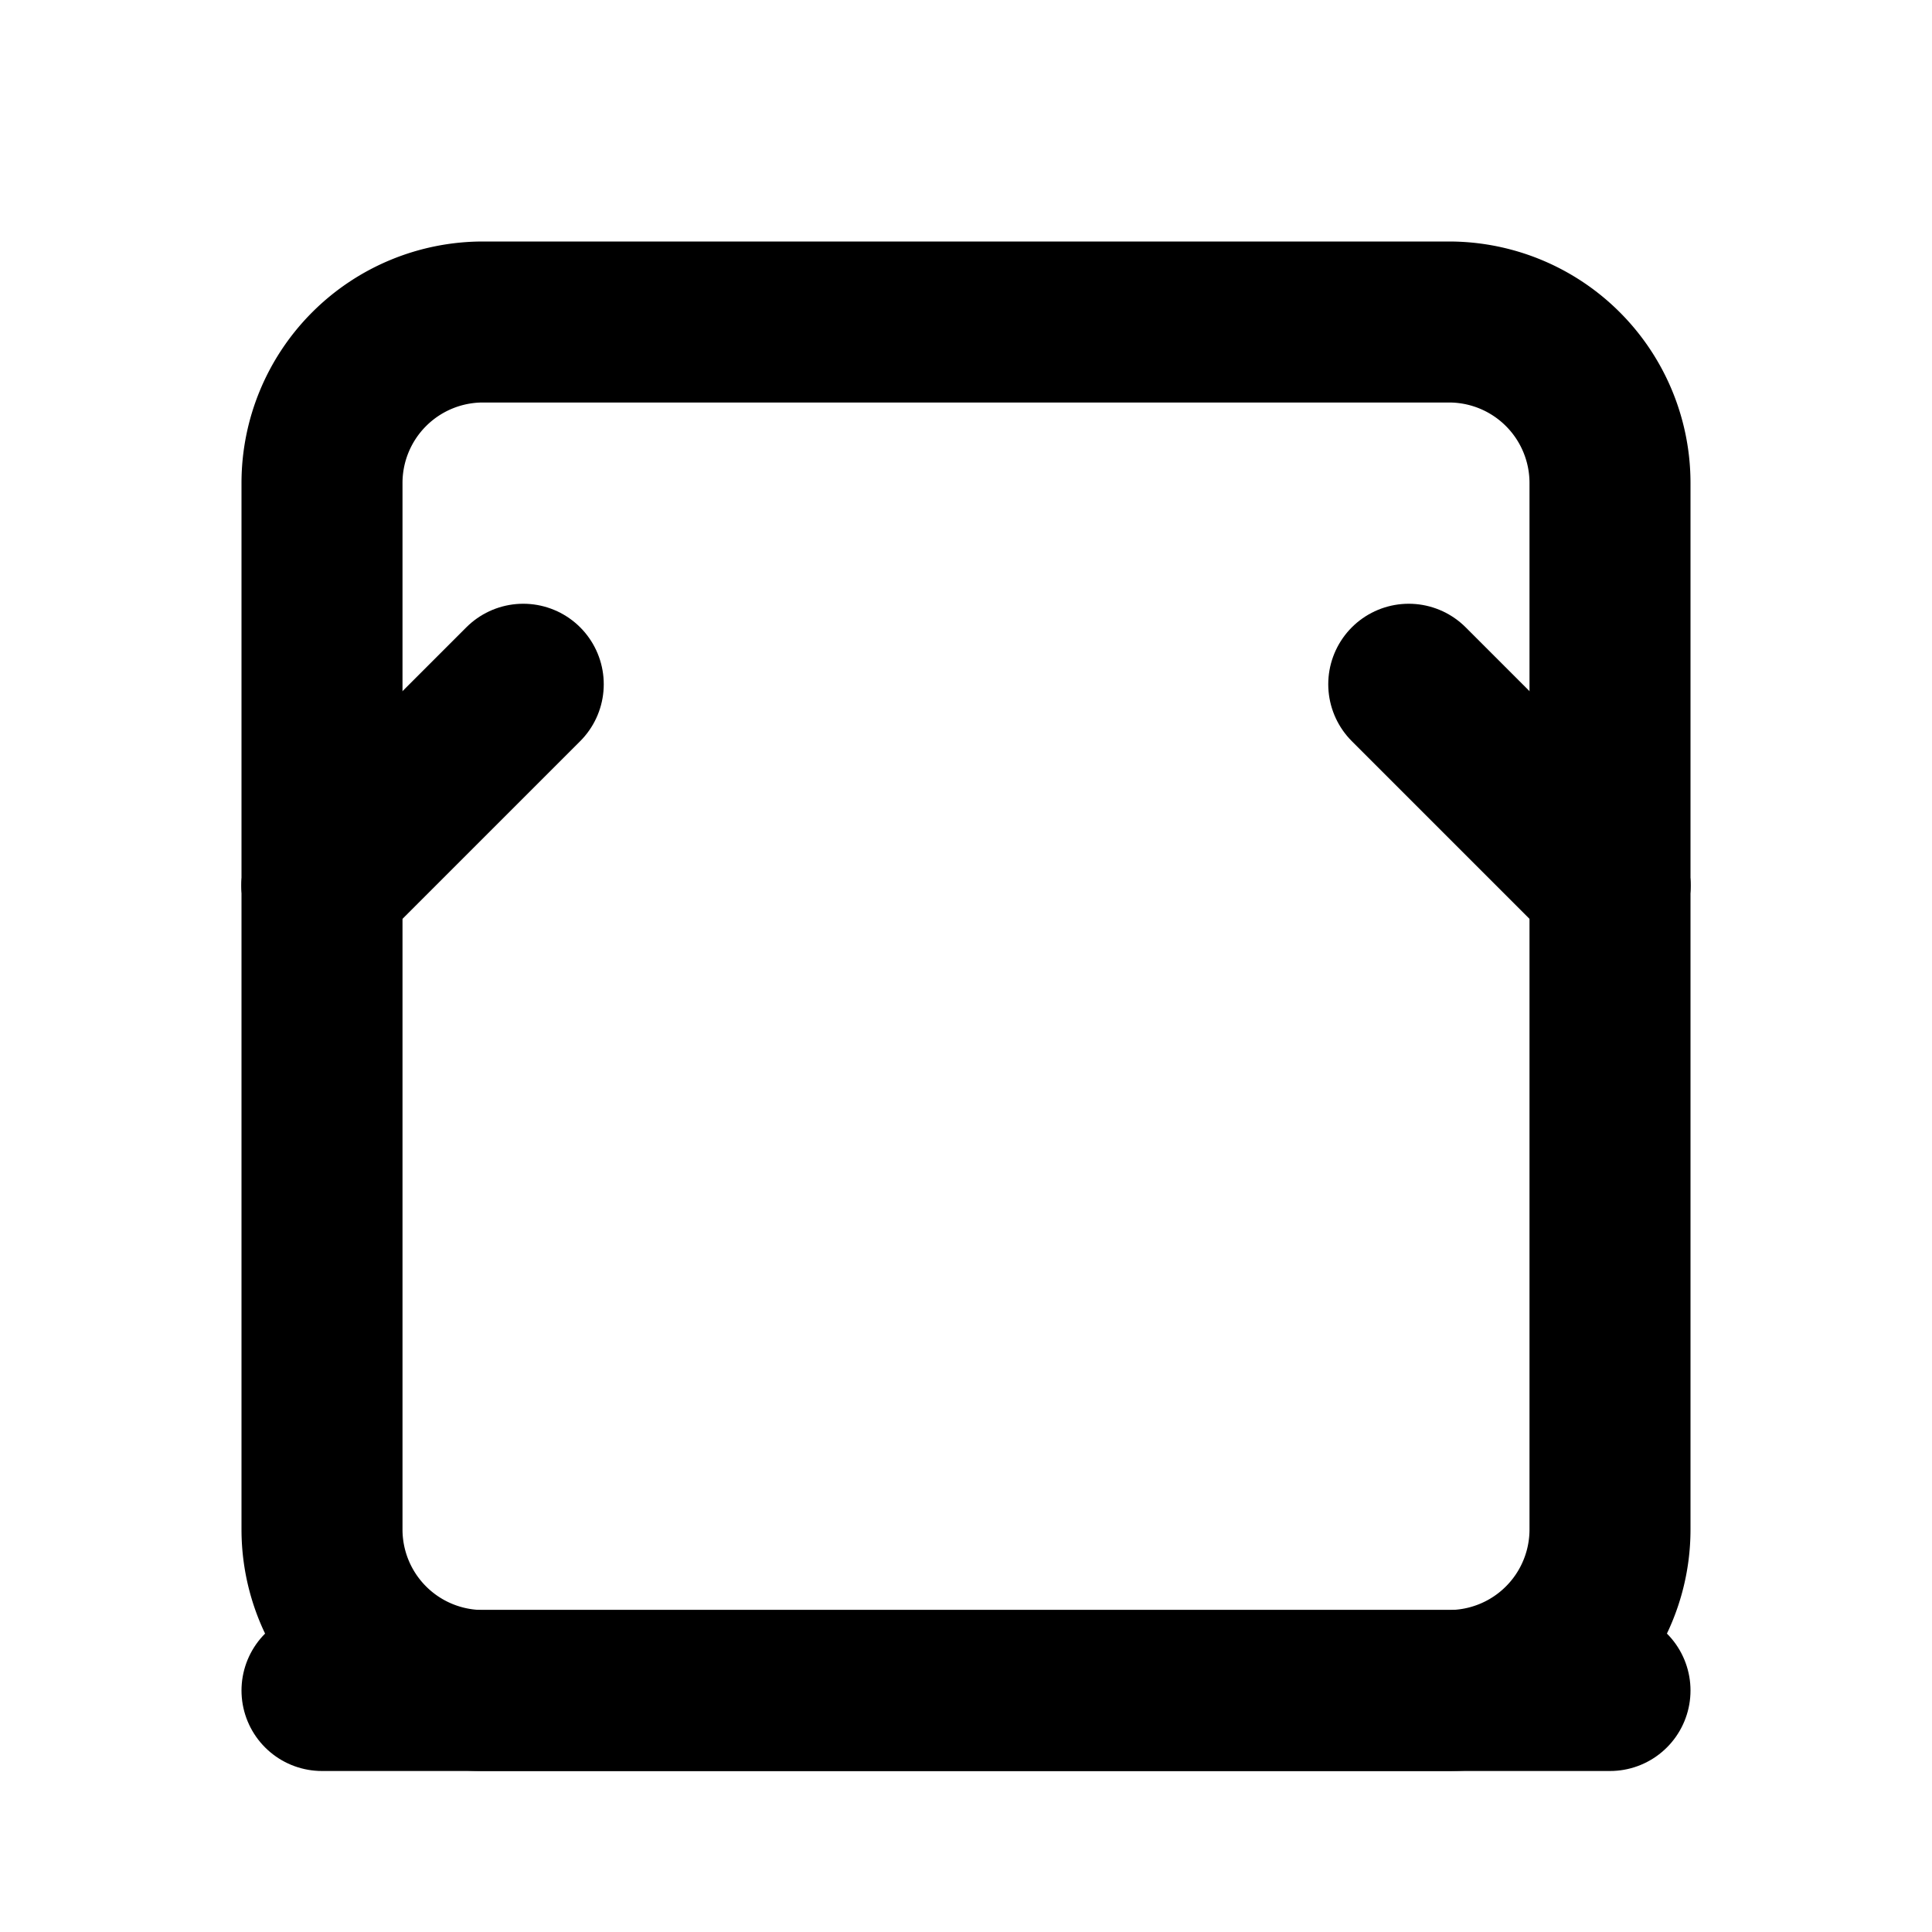
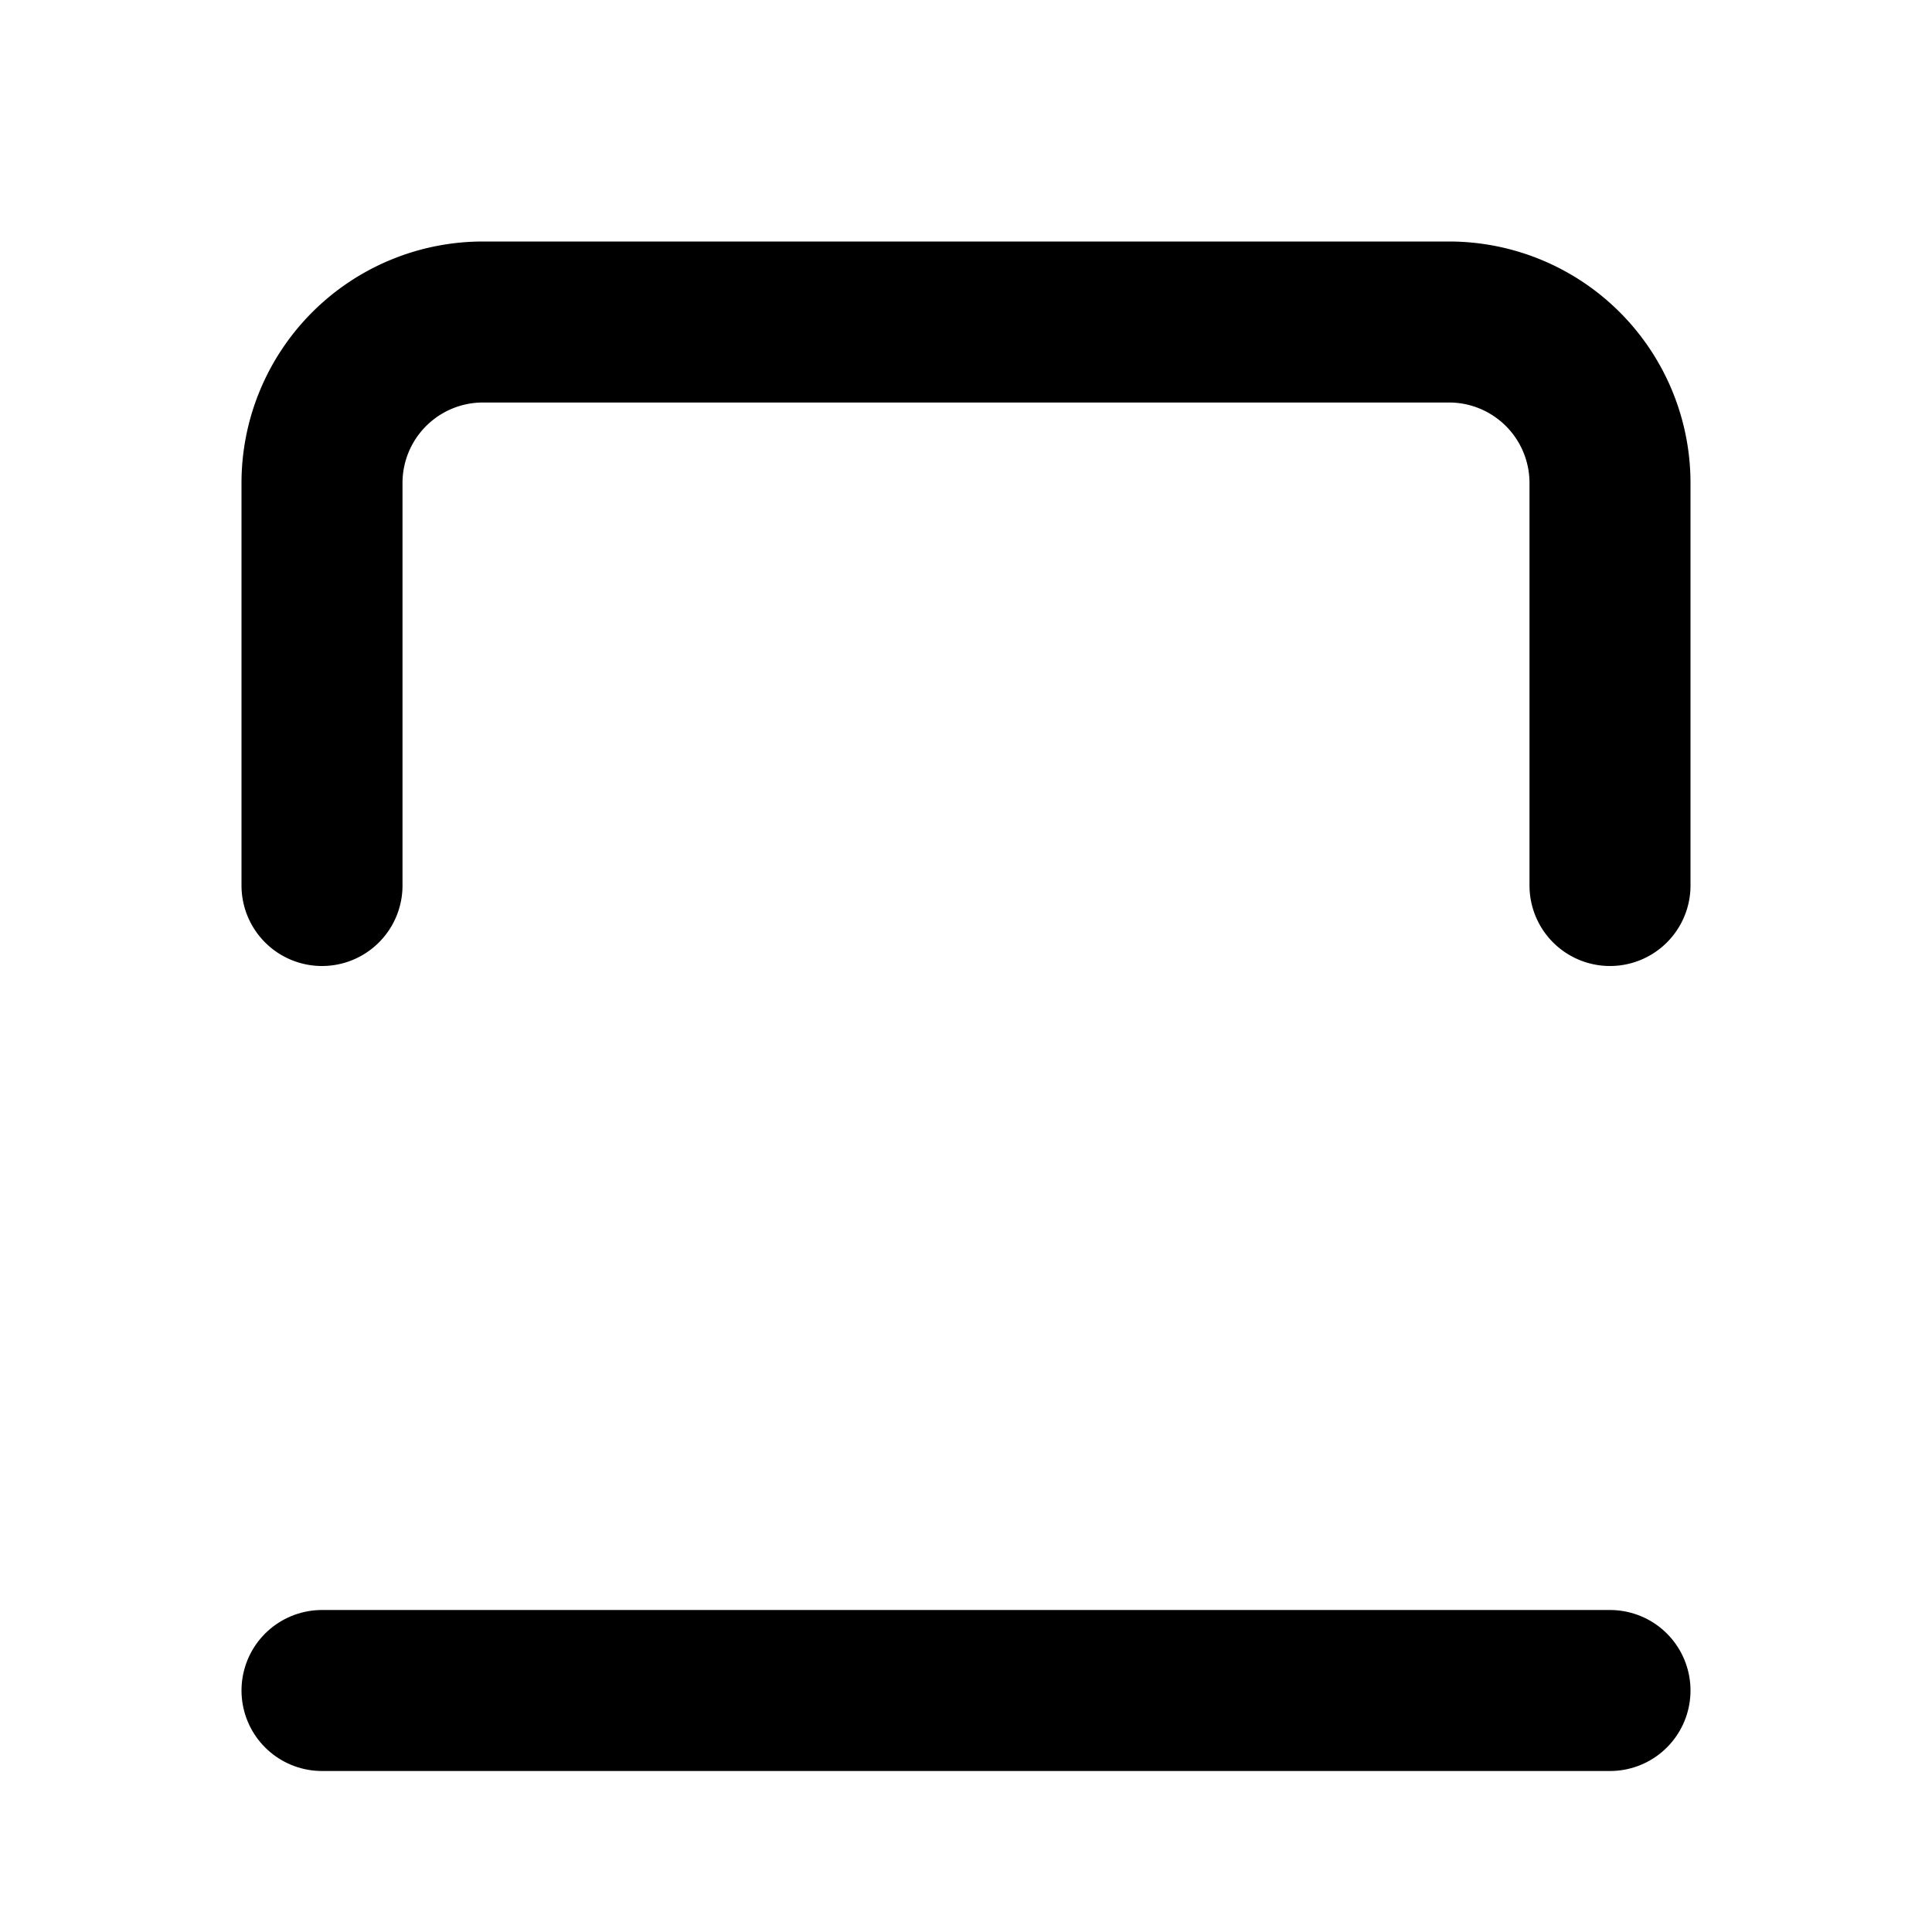
<svg xmlns="http://www.w3.org/2000/svg" width="24" height="24" viewBox="0 0 24 24" fill="none" stroke="currentColor" stroke-width="2" stroke-linecap="round" stroke-linejoin="round" class="lucide lucide-clapperboard">
-   <path d="M4 11v8a2 2 0 0 0 2 2h12a2 2 0 0 0 2-2v-8" />
  <path d="M4 11V6a2 2 0 0 1 2-2h12a2 2 0 0 1 2 2v5" />
-   <path d="m4 11 2.5-2.5" />
-   <path d="m17.5 8.5 2.5 2.5" />
  <path d="M4 21h16" />
</svg>